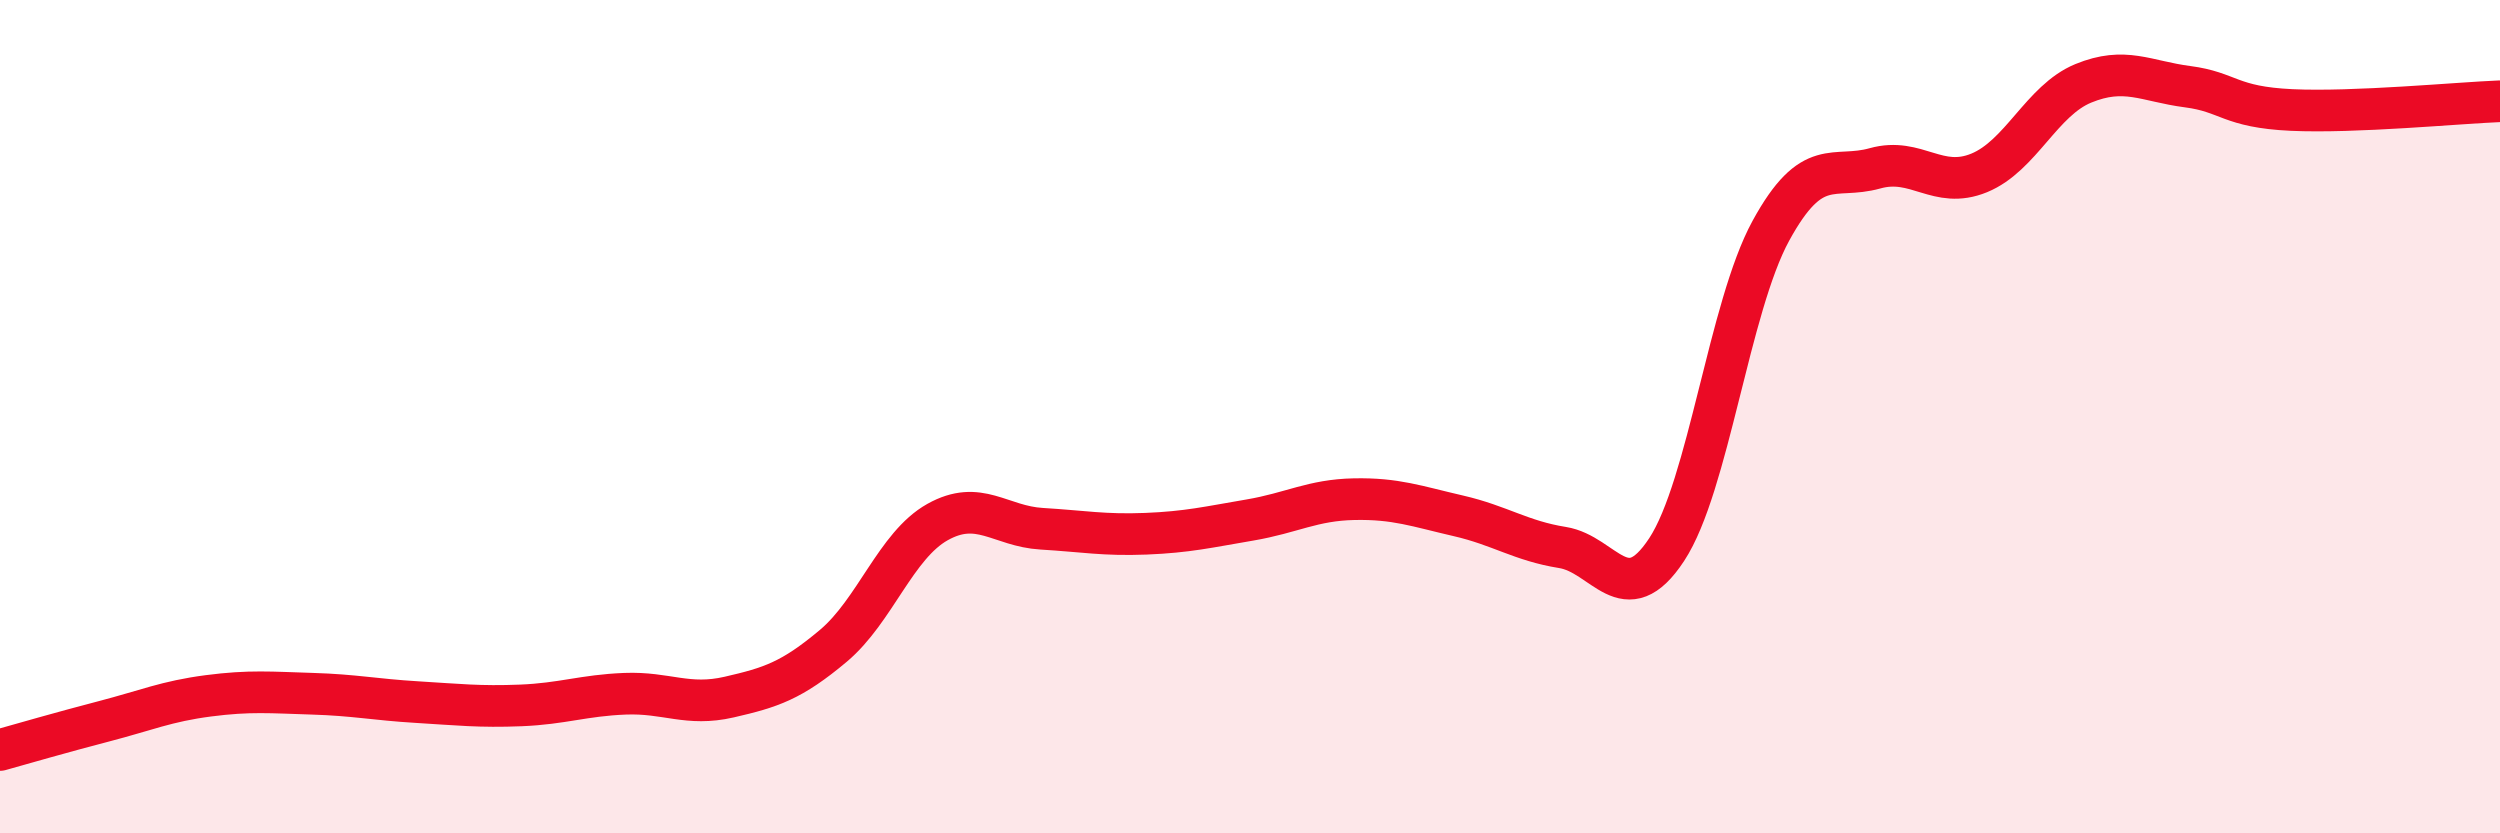
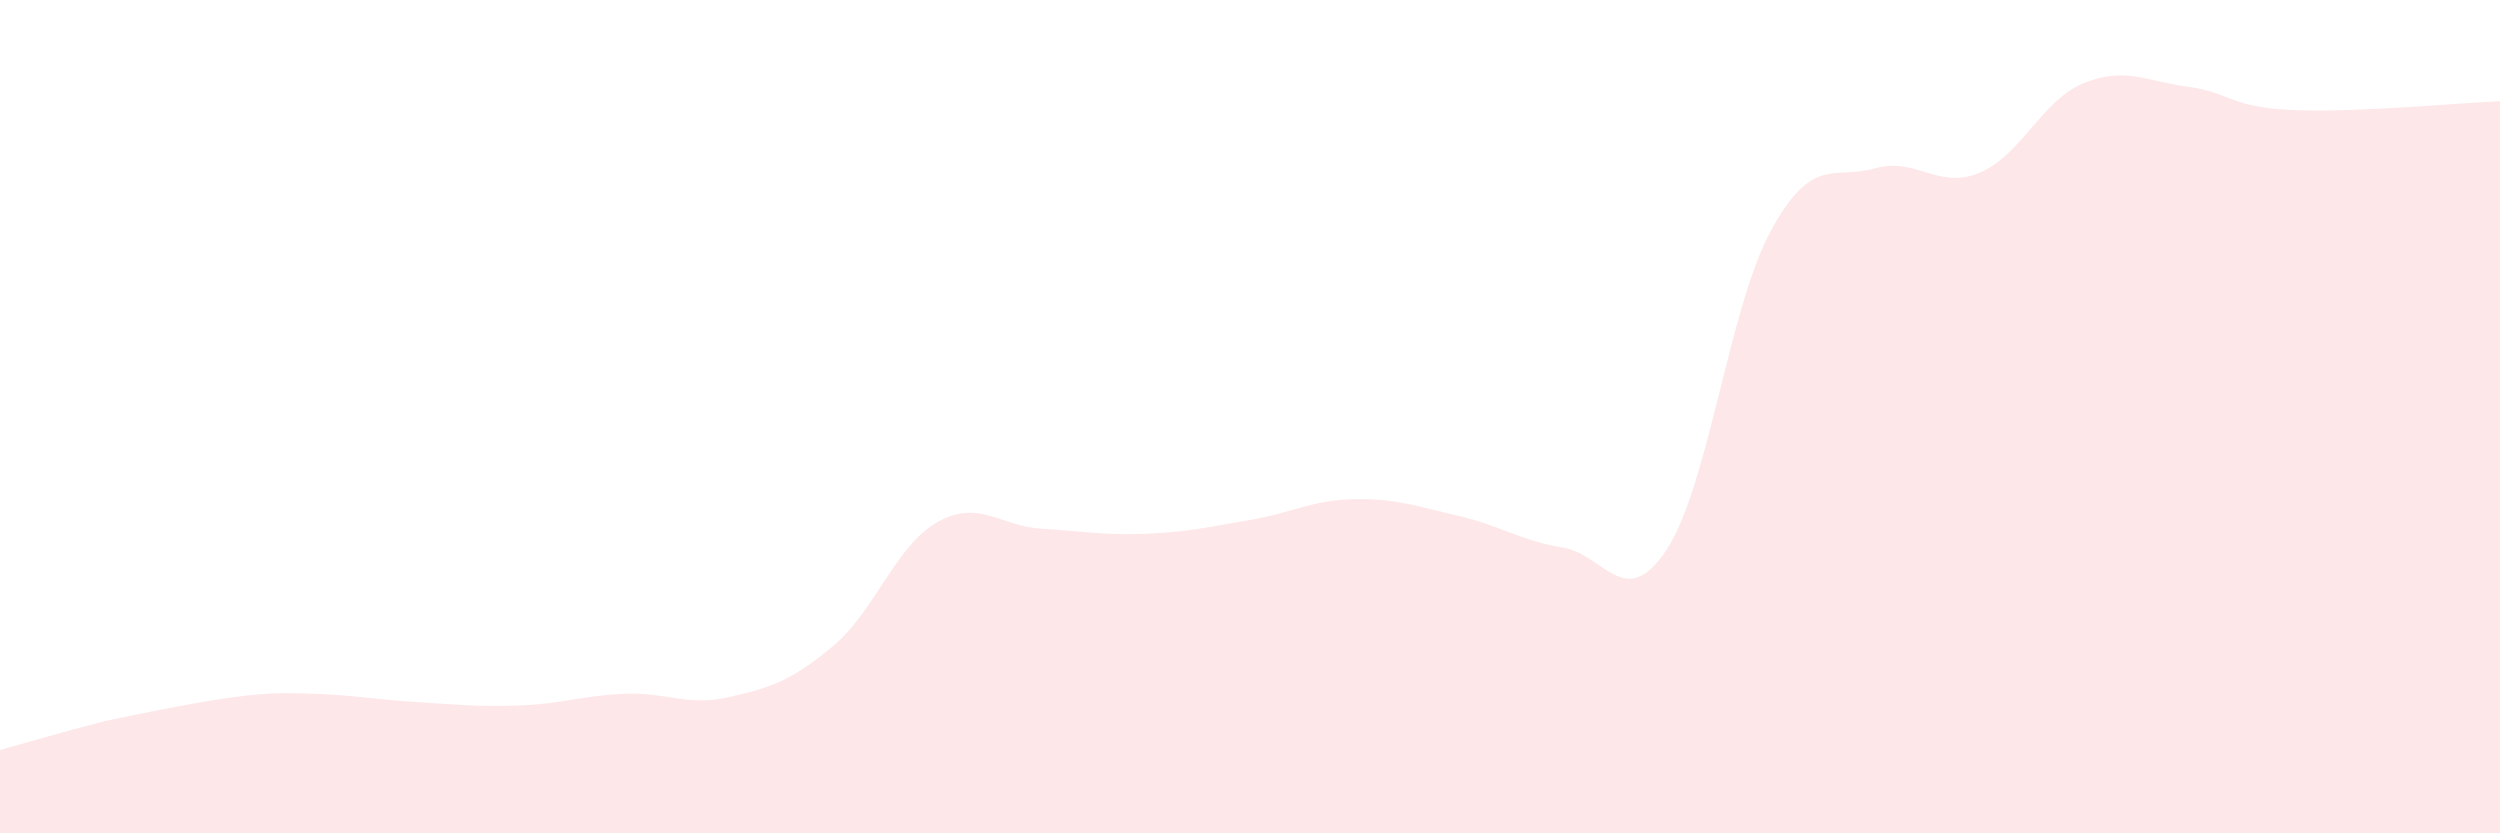
<svg xmlns="http://www.w3.org/2000/svg" width="60" height="20" viewBox="0 0 60 20">
-   <path d="M 0,18 C 0.5,17.86 1.5,17.57 2.5,17.31 C 3.5,17.05 4,16.83 5,16.7 C 6,16.57 6.5,16.62 7.5,16.65 C 8.5,16.68 9,16.79 10,16.85 C 11,16.91 11.5,16.97 12.5,16.93 C 13.5,16.89 14,16.69 15,16.65 C 16,16.61 16.5,16.96 17.5,16.73 C 18.5,16.5 19,16.34 20,15.5 C 21,14.66 21.5,13.09 22.5,12.53 C 23.5,11.97 24,12.63 25,12.69 C 26,12.75 26.5,12.85 27.5,12.81 C 28.5,12.77 29,12.65 30,12.48 C 31,12.31 31.5,12 32.5,11.98 C 33.5,11.96 34,12.15 35,12.38 C 36,12.61 36.5,12.98 37.5,13.14 C 38.5,13.3 39,14.71 40,13.19 C 41,11.67 41.5,7.37 42.5,5.54 C 43.5,3.71 44,4.32 45,4.04 C 46,3.76 46.5,4.56 47.5,4.15 C 48.5,3.74 49,2.41 50,2 C 51,1.59 51.5,1.95 52.5,2.08 C 53.5,2.21 53.5,2.57 55,2.64 C 56.5,2.71 59,2.47 60,2.43L60 20L0 20Z" fill="#EB0A25" opacity="0.1" stroke-linecap="round" stroke-linejoin="round" />
-   <path d="M 0,18 C 0.5,17.86 1.5,17.57 2.5,17.31 C 3.5,17.05 4,16.83 5,16.7 C 6,16.57 6.5,16.62 7.5,16.65 C 8.5,16.68 9,16.79 10,16.85 C 11,16.91 11.5,16.97 12.5,16.93 C 13.5,16.89 14,16.69 15,16.65 C 16,16.61 16.5,16.96 17.5,16.73 C 18.5,16.5 19,16.34 20,15.5 C 21,14.66 21.5,13.09 22.5,12.53 C 23.5,11.97 24,12.63 25,12.69 C 26,12.75 26.5,12.85 27.5,12.81 C 28.5,12.77 29,12.65 30,12.48 C 31,12.31 31.5,12 32.5,11.98 C 33.5,11.96 34,12.15 35,12.38 C 36,12.61 36.5,12.98 37.5,13.14 C 38.5,13.3 39,14.71 40,13.19 C 41,11.67 41.5,7.37 42.5,5.54 C 43.5,3.71 44,4.32 45,4.04 C 46,3.76 46.5,4.56 47.5,4.15 C 48.5,3.74 49,2.41 50,2 C 51,1.59 51.5,1.95 52.5,2.08 C 53.5,2.21 53.5,2.57 55,2.64 C 56.5,2.71 59,2.47 60,2.43" stroke="#EB0A25" stroke-width="1" fill="none" stroke-linecap="round" stroke-linejoin="round" />
+   <path d="M 0,18 C 0.5,17.86 1.5,17.57 2.5,17.31 C 6,16.57 6.5,16.62 7.5,16.65 C 8.5,16.68 9,16.79 10,16.85 C 11,16.91 11.5,16.97 12.5,16.93 C 13.5,16.89 14,16.69 15,16.65 C 16,16.61 16.5,16.96 17.5,16.73 C 18.5,16.5 19,16.34 20,15.5 C 21,14.66 21.5,13.09 22.5,12.53 C 23.5,11.97 24,12.63 25,12.69 C 26,12.75 26.5,12.85 27.5,12.81 C 28.5,12.77 29,12.65 30,12.48 C 31,12.31 31.5,12 32.5,11.98 C 33.5,11.96 34,12.15 35,12.38 C 36,12.61 36.5,12.98 37.5,13.14 C 38.5,13.3 39,14.71 40,13.19 C 41,11.67 41.5,7.37 42.5,5.54 C 43.5,3.71 44,4.32 45,4.04 C 46,3.76 46.5,4.56 47.5,4.15 C 48.5,3.74 49,2.41 50,2 C 51,1.59 51.5,1.95 52.5,2.08 C 53.5,2.21 53.5,2.57 55,2.64 C 56.5,2.71 59,2.47 60,2.43L60 20L0 20Z" fill="#EB0A25" opacity="0.1" stroke-linecap="round" stroke-linejoin="round" />
</svg>